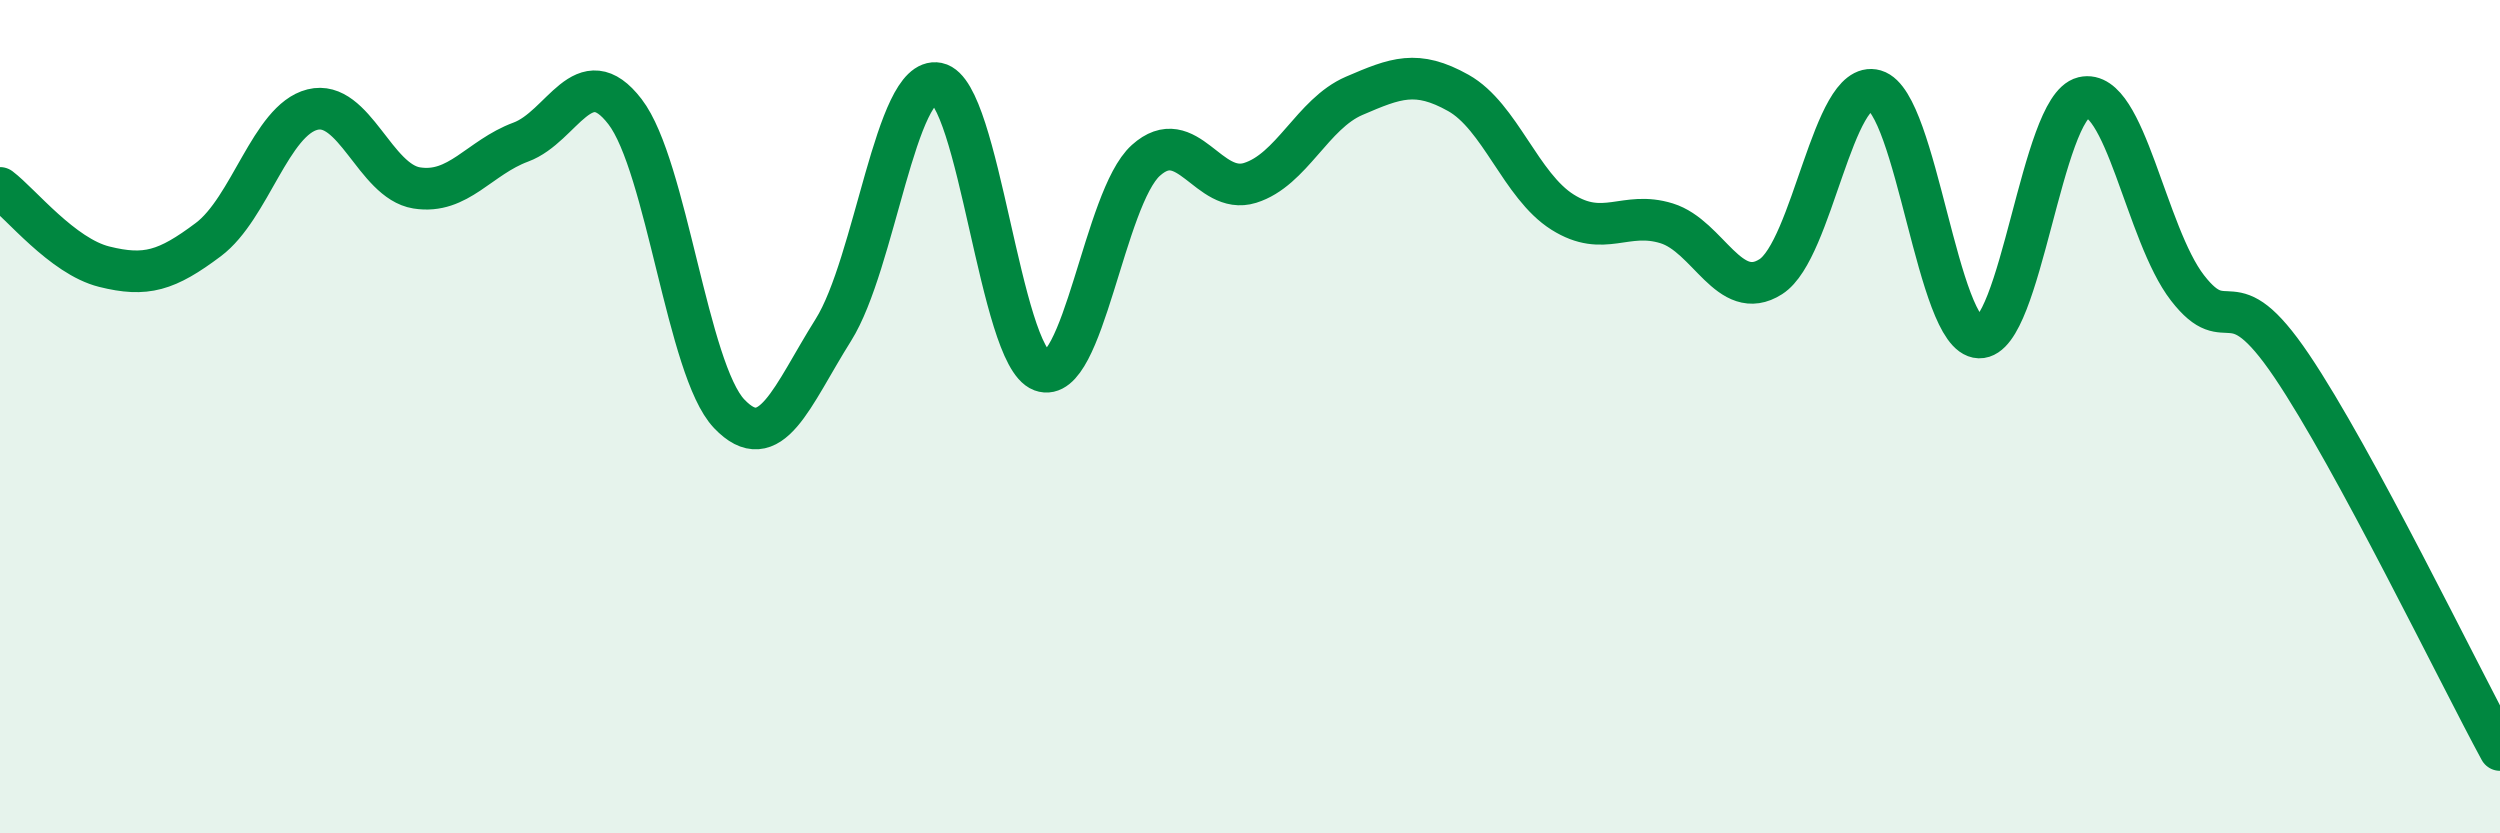
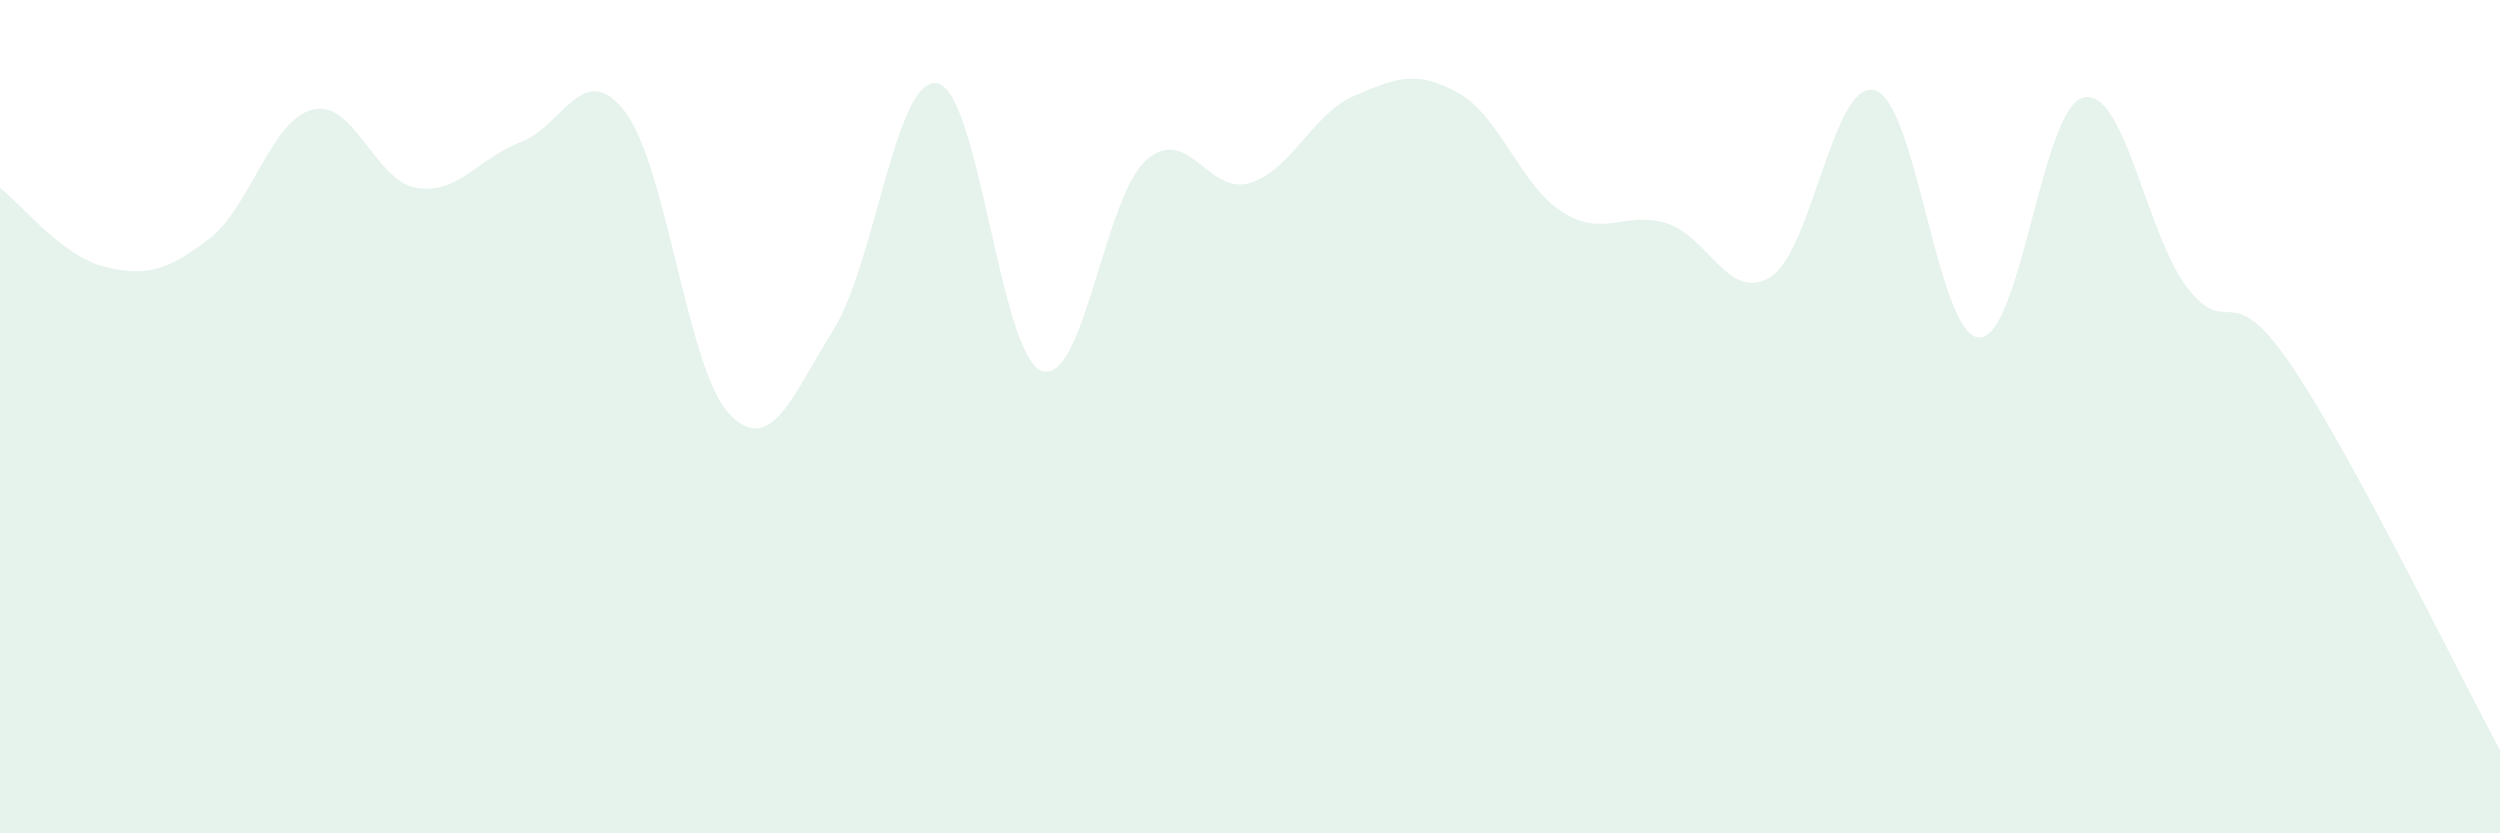
<svg xmlns="http://www.w3.org/2000/svg" width="60" height="20" viewBox="0 0 60 20">
  <path d="M 0,4.51 C 0.5,4.89 1.5,6.15 2.5,6.4 C 3.5,6.65 4,6.5 5,5.75 C 6,5 6.5,2.88 7.5,2.63 C 8.5,2.38 9,4.35 10,4.51 C 11,4.67 11.5,3.78 12.5,3.41 C 13.5,3.04 14,1.38 15,2.68 C 16,3.98 16.5,8.88 17.5,9.93 C 18.5,10.98 19,9.51 20,7.92 C 21,6.33 21.5,1.8 22.5,2 C 23.5,2.2 24,8.53 25,8.9 C 26,9.27 26.5,4.75 27.5,3.85 C 28.5,2.95 29,4.7 30,4.39 C 31,4.08 31.5,2.73 32.5,2.3 C 33.5,1.87 34,1.67 35,2.23 C 36,2.79 36.5,4.46 37.5,5.09 C 38.5,5.72 39,5.05 40,5.36 C 41,5.67 41.5,7.28 42.5,6.64 C 43.5,6 44,1.88 45,2.17 C 46,2.46 46.5,8.07 47.5,8.1 C 48.5,8.13 49,2.58 50,2.34 C 51,2.1 51.5,5.62 52.5,6.91 C 53.5,8.2 53.5,6.56 55,8.78 C 56.5,11 59,16.16 60,18L60 20L0 20Z" fill="#008740" opacity="0.1" stroke-linecap="round" stroke-linejoin="round" />
-   <path d="M 0,4.51 C 0.5,4.89 1.5,6.15 2.5,6.4 C 3.5,6.65 4,6.5 5,5.75 C 6,5 6.5,2.88 7.5,2.63 C 8.5,2.38 9,4.35 10,4.51 C 11,4.67 11.5,3.78 12.5,3.41 C 13.5,3.04 14,1.38 15,2.68 C 16,3.98 16.5,8.88 17.5,9.93 C 18.5,10.98 19,9.51 20,7.92 C 21,6.33 21.5,1.8 22.5,2 C 23.5,2.2 24,8.53 25,8.9 C 26,9.27 26.5,4.75 27.5,3.85 C 28.5,2.95 29,4.7 30,4.39 C 31,4.08 31.5,2.73 32.5,2.3 C 33.5,1.87 34,1.67 35,2.23 C 36,2.79 36.5,4.46 37.5,5.09 C 38.5,5.72 39,5.05 40,5.36 C 41,5.67 41.5,7.28 42.5,6.64 C 43.5,6 44,1.88 45,2.17 C 46,2.46 46.5,8.07 47.5,8.1 C 48.5,8.13 49,2.58 50,2.34 C 51,2.1 51.5,5.62 52.5,6.91 C 53.5,8.2 53.5,6.56 55,8.78 C 56.5,11 59,16.16 60,18" stroke="#008740" stroke-width="1" fill="none" stroke-linecap="round" stroke-linejoin="round" />
</svg>